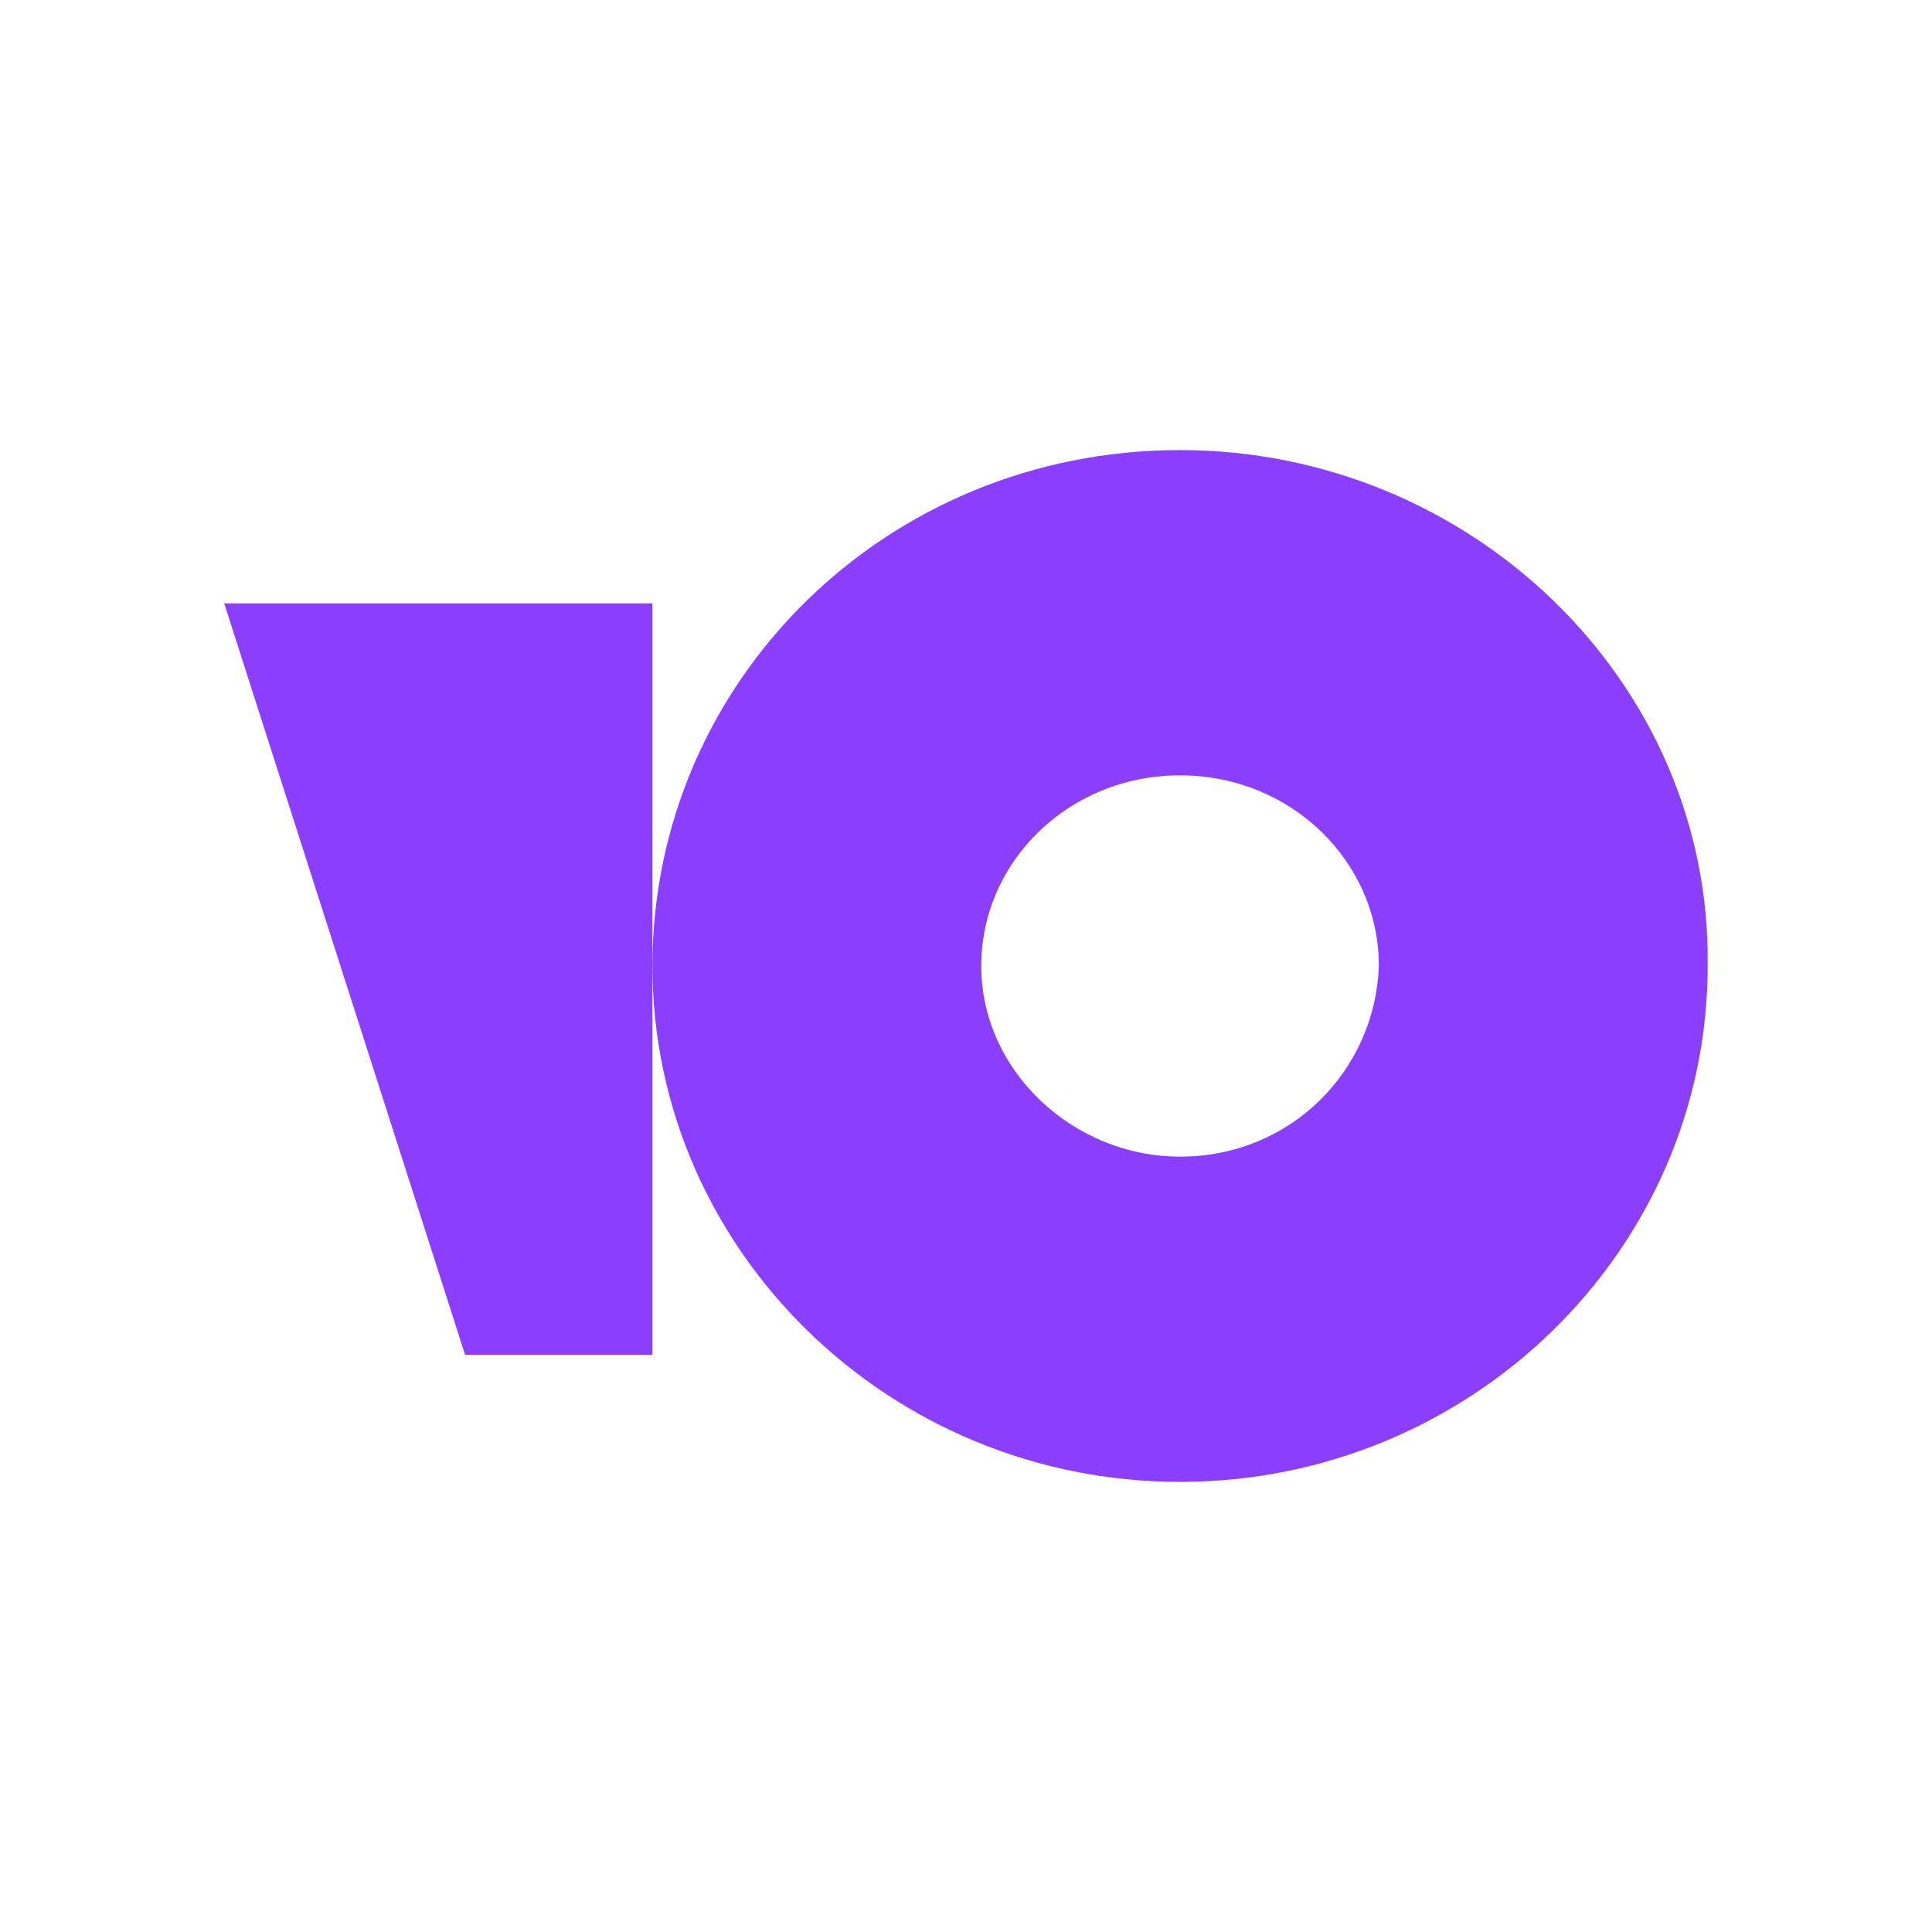
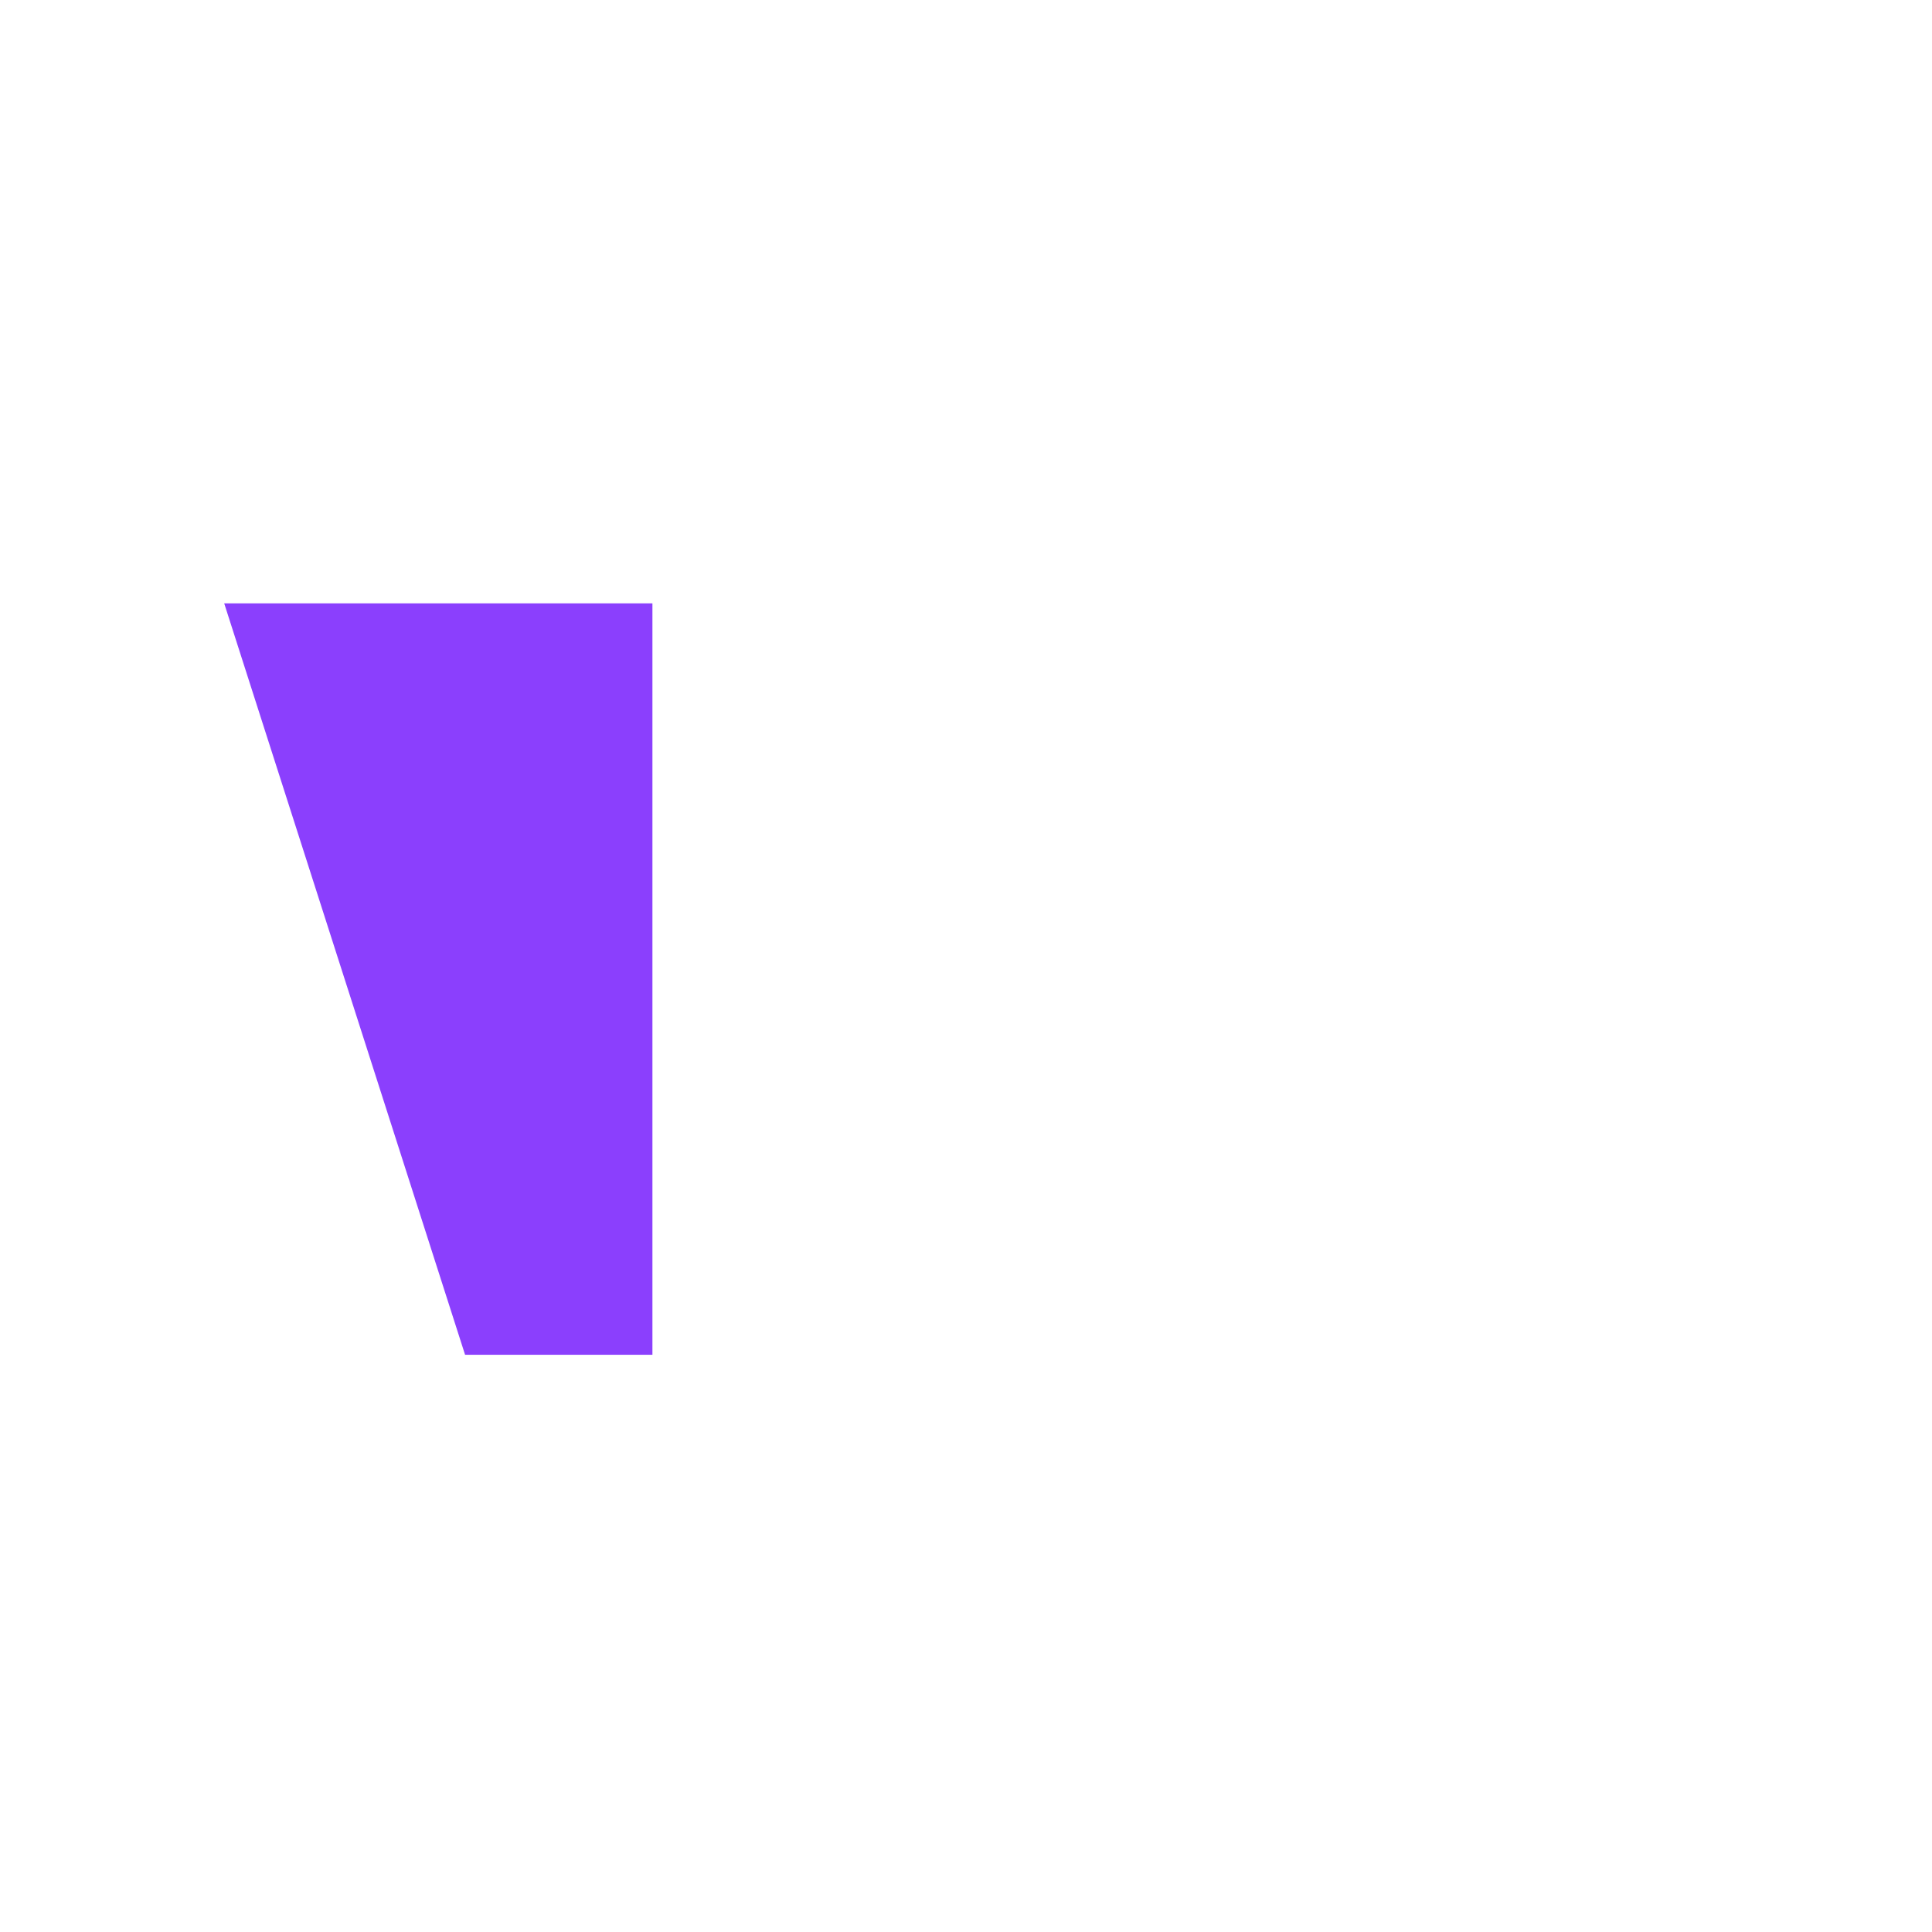
<svg xmlns="http://www.w3.org/2000/svg" viewBox="0 0 512 512">
  <g fill="#8b3ffd" transform="matrix(6.994 0 0 6.994 52.421 105.286)">
-     <path d="m37.218 2c-11.155 0-19.992 8.782-19.992 19.548 0 10.765 8.982 19.548 19.992 19.548s19.992-8.783 19.992-19.548c.145-10.766-8.982-19.548-19.992-19.548zm0 26.772c-4.056 0-7.533-3.258-7.533-7.224 0-3.966 3.332-7.224 7.533-7.224s7.533 3.258 7.533 7.224c-.145 3.966-3.332 7.224-7.533 7.224z" />
    <path d="m17.226 7.808v28.472h-7.099l-9.127-28.472z" />
  </g>
</svg>